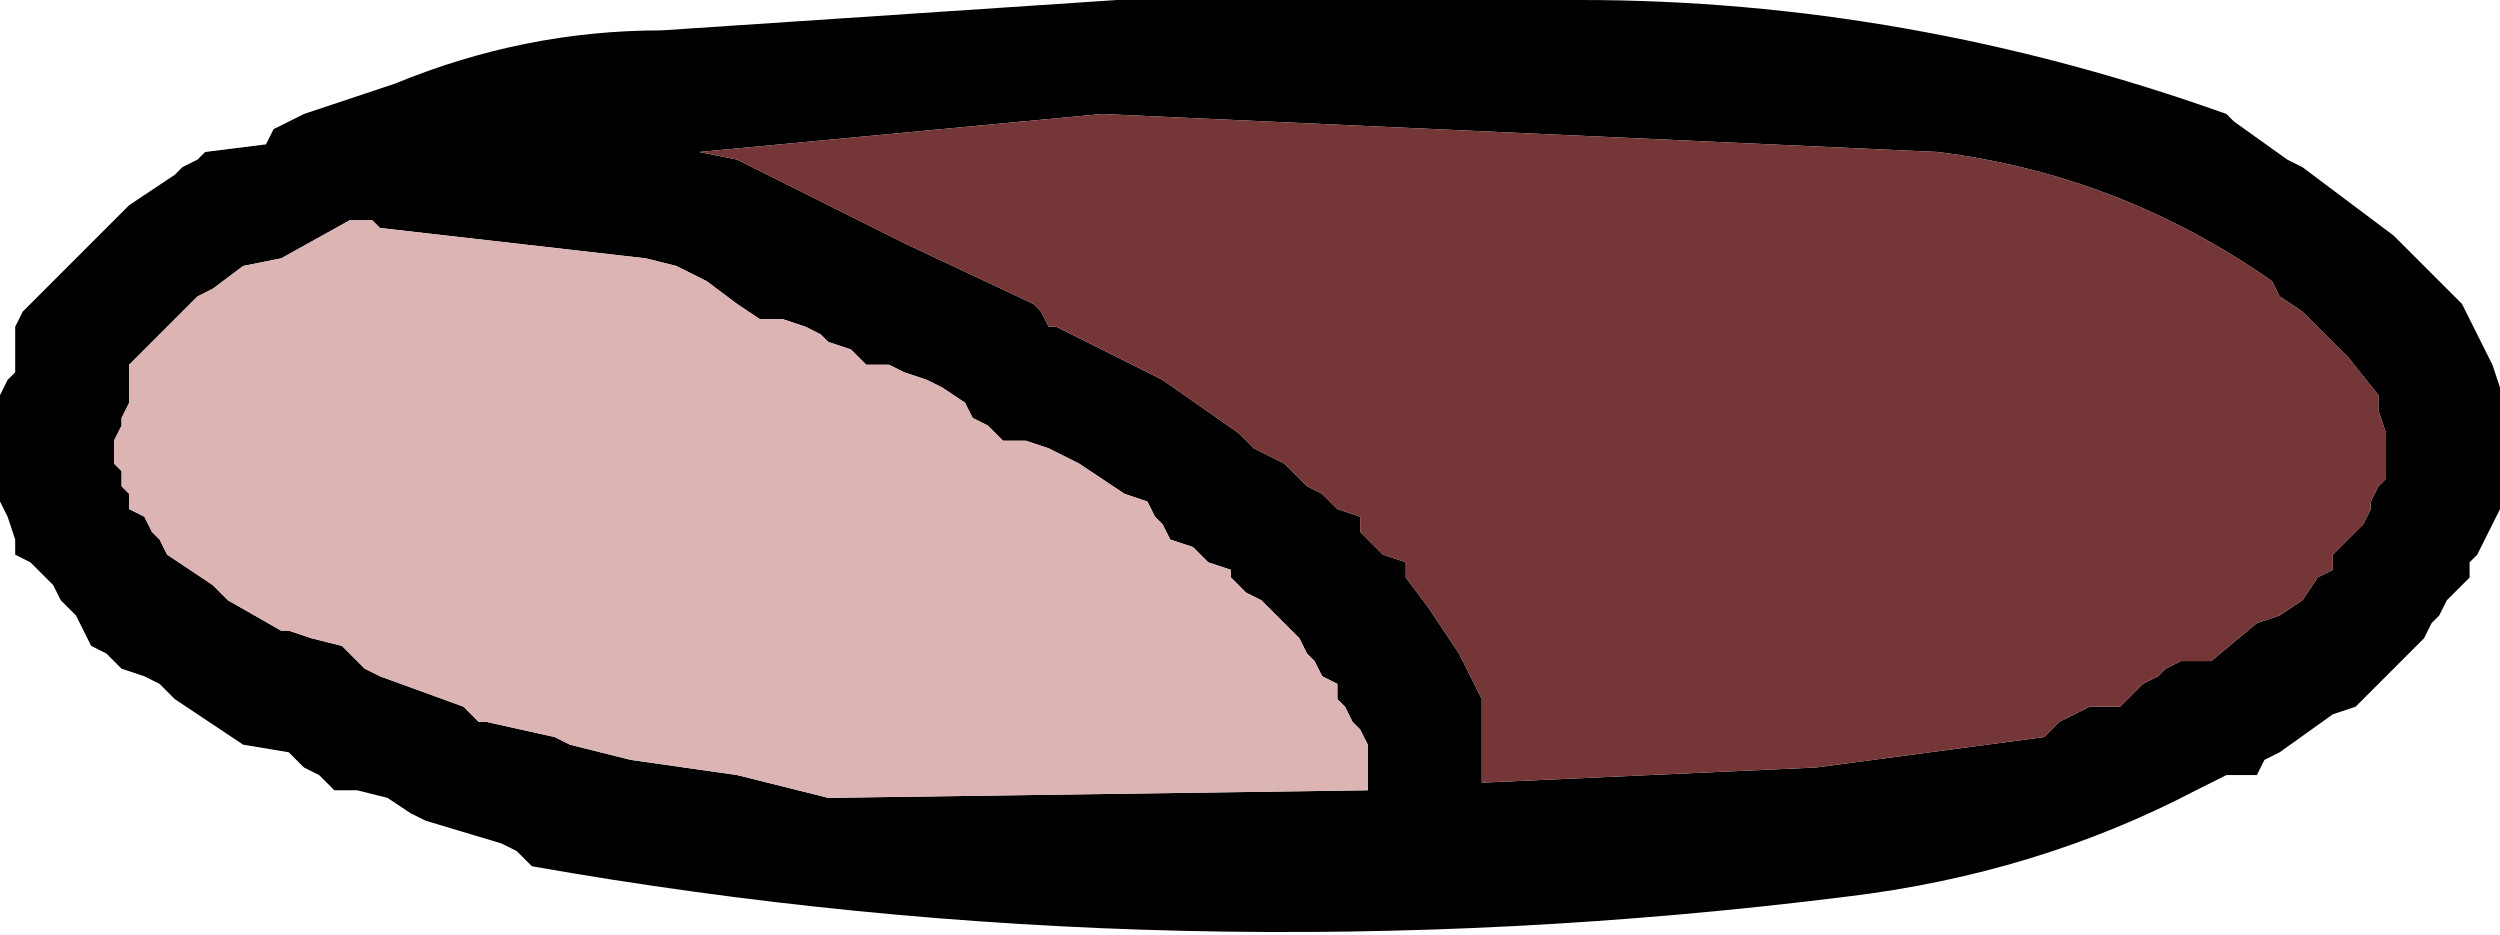
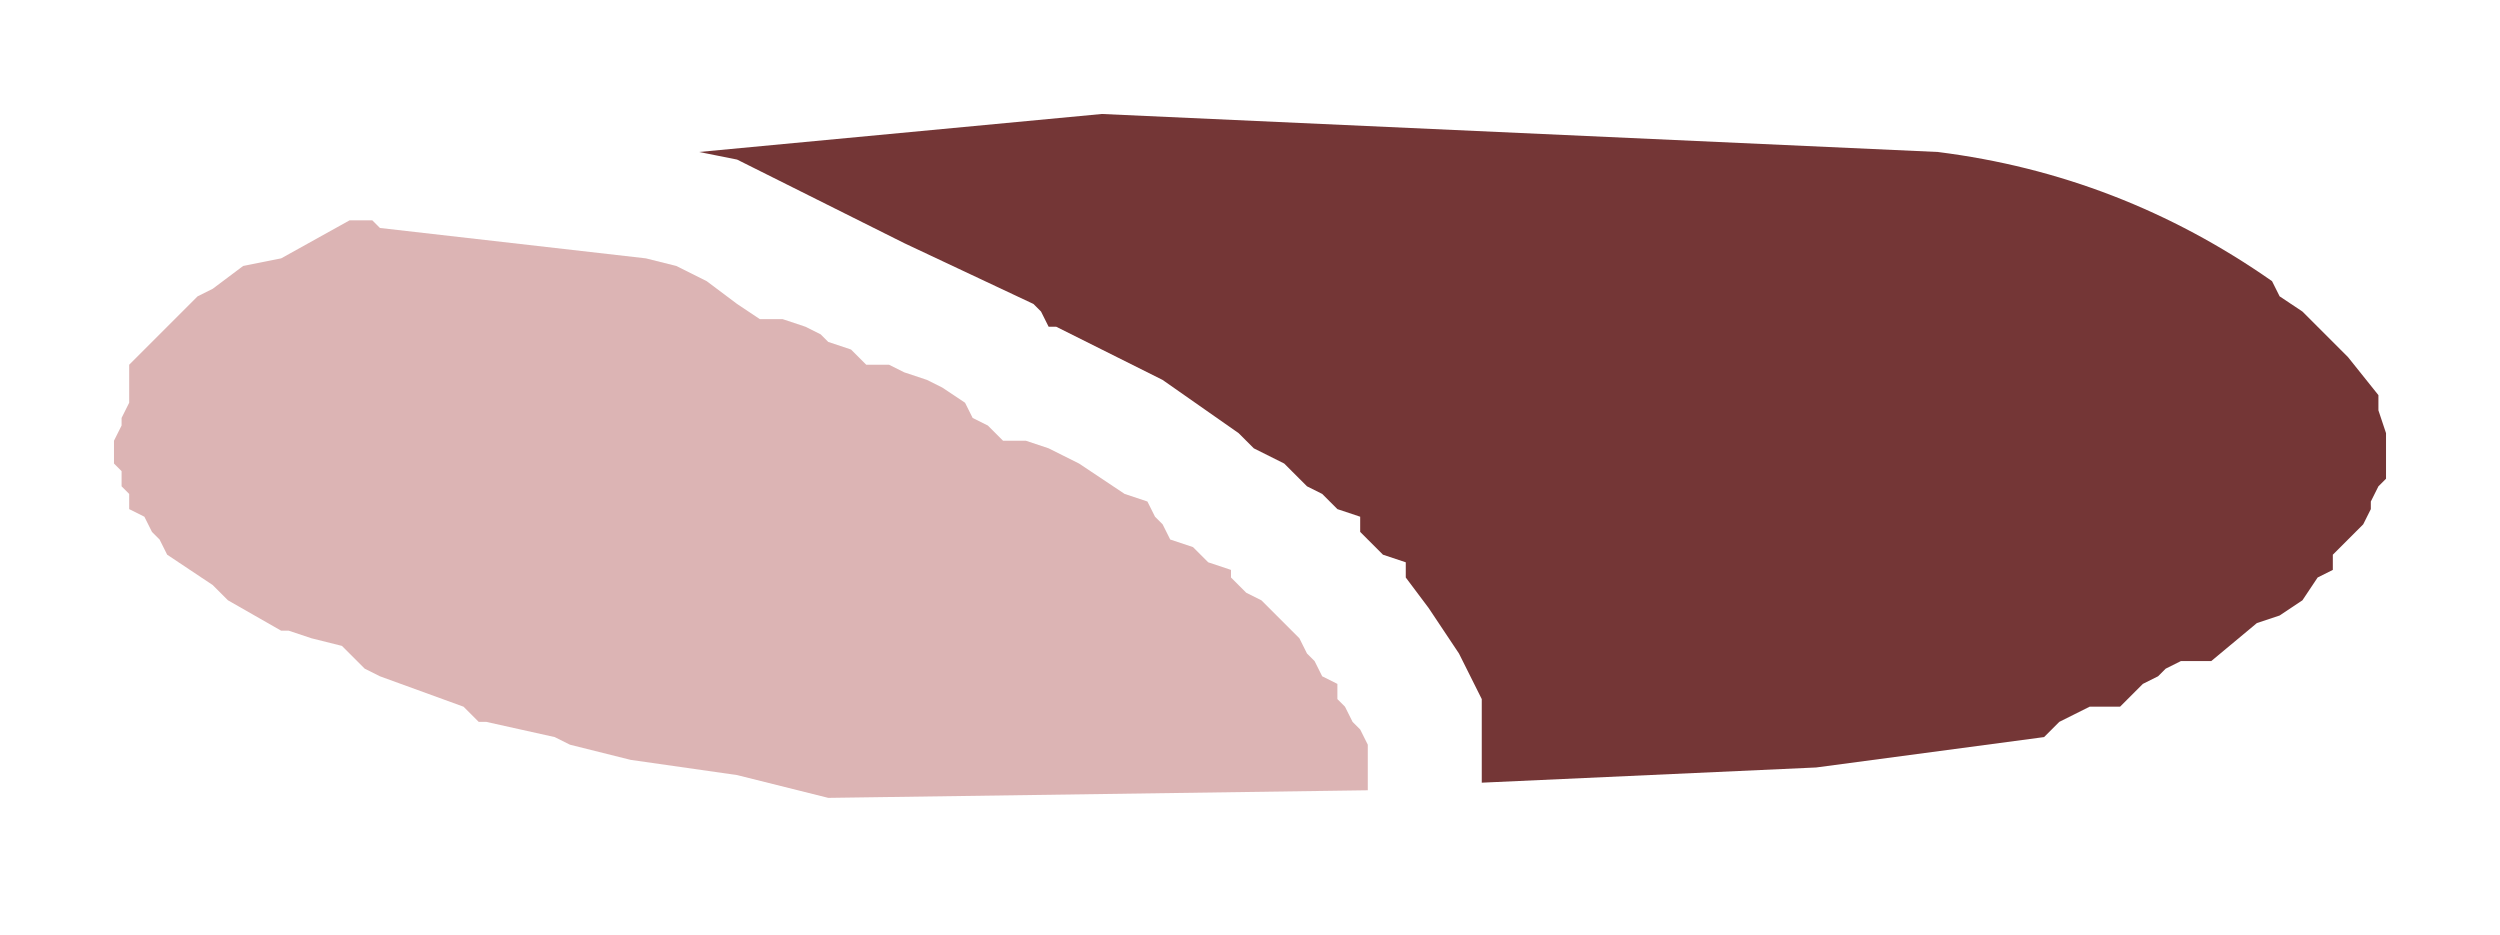
<svg xmlns="http://www.w3.org/2000/svg" height="6.15px" width="16.45px">
  <g transform="matrix(1.0, 0.0, 0.0, 1.0, -102.85, -12.05)">
-     <path d="M110.2 12.05 L113.25 12.05 Q115.4 12.05 117.5 12.8 L117.55 12.85 117.9 13.1 118.0 13.15 118.6 13.6 119.0 14.0 119.05 14.05 119.15 14.25 119.2 14.35 119.25 14.45 119.3 14.6 119.3 14.65 119.3 14.9 119.3 14.95 119.3 15.1 119.3 15.25 119.3 15.4 119.25 15.5 119.2 15.6 119.15 15.7 119.1 15.75 119.1 15.85 119.0 15.95 118.95 16.0 118.9 16.1 118.85 16.15 118.8 16.25 118.75 16.3 118.5 16.55 118.45 16.6 118.35 16.7 118.2 16.75 117.85 17.0 117.75 17.05 117.7 17.15 117.5 17.15 117.3 17.25 Q116.25 17.8 115.0 17.95 110.6 18.5 106.35 17.75 L106.25 17.65 106.15 17.6 105.65 17.45 105.55 17.4 105.4 17.3 105.2 17.25 105.05 17.25 104.95 17.15 104.85 17.1 104.8 17.05 104.75 17.0 104.45 16.95 104.3 16.85 104.0 16.65 103.9 16.55 103.8 16.5 103.65 16.45 103.55 16.35 103.45 16.3 103.4 16.2 103.35 16.1 103.3 16.05 103.25 16.0 103.2 15.9 103.05 15.75 102.95 15.7 102.95 15.6 102.9 15.45 102.85 15.35 102.85 15.25 102.85 15.0 102.85 14.95 102.85 14.85 102.85 14.8 102.85 14.7 102.85 14.65 102.9 14.55 102.95 14.5 102.95 14.4 102.95 14.35 102.95 14.25 102.95 14.2 103.0 14.1 103.2 13.9 103.3 13.8 103.45 13.65 103.6 13.5 103.7 13.4 104.0 13.2 104.05 13.15 104.15 13.1 104.2 13.05 104.6 13.0 104.65 12.9 104.75 12.85 104.85 12.8 105.45 12.6 Q106.3 12.25 107.2 12.25 L110.2 12.05 M109.8 14.2 L110.5 14.55 111.0 14.9 111.05 14.95 111.1 15.0 111.3 15.1 111.35 15.15 111.45 15.25 111.55 15.3 111.65 15.4 111.8 15.45 111.8 15.55 111.85 15.6 111.95 15.7 112.1 15.75 112.1 15.85 112.25 16.05 112.45 16.35 112.6 16.65 112.6 16.7 112.6 16.95 112.6 17.2 114.8 17.1 116.3 16.9 116.4 16.8 116.5 16.75 116.6 16.7 116.8 16.7 116.9 16.6 116.95 16.55 117.05 16.5 117.1 16.45 117.2 16.4 117.4 16.4 117.7 16.15 117.85 16.1 118.0 16.0 118.1 15.85 118.2 15.8 118.2 15.7 118.25 15.65 118.35 15.55 118.4 15.5 118.45 15.4 118.45 15.35 118.5 15.25 118.55 15.2 118.55 15.05 118.55 14.95 118.55 14.9 118.5 14.75 118.5 14.65 118.3 14.4 118.25 14.35 118.0 14.1 117.85 14.0 117.8 13.9 Q116.8 13.2 115.6 13.05 L110.1 12.8 107.45 13.05 107.7 13.1 107.8 13.15 108.8 13.65 109.65 14.05 109.7 14.1 109.75 14.2 109.8 14.2 M108.95 14.55 L108.8 14.5 108.7 14.45 108.55 14.45 108.45 14.35 108.3 14.3 108.25 14.25 108.15 14.2 108.0 14.15 107.85 14.15 107.7 14.05 107.5 13.9 107.3 13.8 107.1 13.75 105.35 13.55 105.3 13.5 105.15 13.5 104.7 13.75 104.45 13.8 104.25 13.95 104.15 14.0 104.05 14.1 103.95 14.2 103.9 14.25 103.8 14.35 103.75 14.4 103.7 14.45 103.7 14.55 103.7 14.65 103.7 14.7 103.65 14.8 103.65 14.85 103.6 14.95 103.6 15.0 103.6 15.1 103.65 15.15 103.65 15.25 103.7 15.3 103.7 15.4 103.8 15.45 103.85 15.55 103.9 15.6 103.95 15.7 104.25 15.9 104.35 16.0 104.7 16.2 104.75 16.2 104.9 16.25 105.1 16.3 105.15 16.35 105.25 16.45 105.35 16.5 105.9 16.7 106.0 16.8 106.05 16.8 106.5 16.9 106.6 16.95 107.0 17.05 107.7 17.15 108.3 17.3 111.85 17.25 111.85 17.15 111.85 17.1 111.85 17.0 111.85 16.95 111.8 16.85 111.75 16.8 111.7 16.7 111.65 16.65 111.65 16.55 111.55 16.5 111.5 16.4 111.45 16.35 111.4 16.25 111.35 16.2 111.25 16.1 111.15 16.0 111.05 15.95 110.95 15.85 110.95 15.8 110.8 15.75 110.7 15.65 110.55 15.6 110.5 15.5 110.45 15.45 110.4 15.35 110.25 15.3 109.95 15.1 109.85 15.05 109.75 15.0 109.6 14.95 109.45 14.95 109.35 14.85 109.25 14.8 109.2 14.7 109.05 14.6 108.95 14.55" fill="#000000" fill-rule="evenodd" stroke="none" />
    <path d="M109.8 14.2 L109.75 14.2 109.7 14.1 109.65 14.05 108.8 13.65 107.8 13.15 107.7 13.1 107.45 13.05 110.1 12.8 115.6 13.05 Q116.8 13.2 117.8 13.9 L117.85 14.0 118.0 14.1 118.25 14.35 118.3 14.4 118.5 14.65 118.5 14.75 118.55 14.9 118.55 14.95 118.55 15.05 118.55 15.2 118.5 15.25 118.45 15.35 118.45 15.4 118.4 15.5 118.35 15.55 118.25 15.65 118.2 15.7 118.2 15.8 118.1 15.85 118.0 16.0 117.85 16.1 117.7 16.15 117.4 16.4 117.2 16.4 117.1 16.45 117.05 16.5 116.95 16.55 116.9 16.6 116.8 16.7 116.6 16.7 116.5 16.75 116.4 16.8 116.3 16.9 114.8 17.1 112.6 17.2 112.6 16.95 112.6 16.7 112.6 16.65 112.45 16.35 112.25 16.05 112.1 15.85 112.1 15.75 111.95 15.7 111.85 15.6 111.8 15.55 111.8 15.45 111.65 15.4 111.55 15.3 111.45 15.25 111.35 15.15 111.3 15.1 111.1 15.0 111.05 14.95 111.0 14.9 110.5 14.55 109.8 14.2" fill="#743636" fill-rule="evenodd" stroke="none" />
    <path d="M108.95 14.55 L109.05 14.6 109.2 14.7 109.25 14.8 109.35 14.85 109.45 14.95 109.6 14.95 109.75 15.0 109.85 15.05 109.95 15.1 110.25 15.3 110.4 15.35 110.45 15.45 110.5 15.5 110.55 15.6 110.7 15.65 110.8 15.75 110.95 15.8 110.95 15.85 111.05 15.95 111.15 16.0 111.25 16.1 111.35 16.2 111.4 16.25 111.45 16.35 111.5 16.4 111.55 16.5 111.65 16.55 111.65 16.65 111.7 16.7 111.75 16.8 111.8 16.85 111.85 16.95 111.85 17.0 111.85 17.1 111.85 17.15 111.85 17.25 108.3 17.3 107.7 17.15 107.0 17.05 106.6 16.95 106.5 16.9 106.05 16.8 106.0 16.8 105.9 16.7 105.35 16.5 105.25 16.45 105.15 16.35 105.1 16.3 104.9 16.25 104.75 16.2 104.7 16.2 104.35 16.0 104.25 15.9 103.95 15.7 103.9 15.6 103.85 15.55 103.8 15.45 103.7 15.4 103.7 15.3 103.65 15.25 103.65 15.15 103.6 15.1 103.6 15.0 103.6 14.95 103.65 14.85 103.65 14.8 103.7 14.7 103.7 14.65 103.7 14.55 103.7 14.45 103.75 14.4 103.8 14.35 103.9 14.25 103.95 14.2 104.05 14.1 104.15 14.0 104.25 13.95 104.45 13.8 104.7 13.75 105.15 13.5 105.3 13.5 105.35 13.55 107.1 13.75 107.3 13.8 107.5 13.9 107.7 14.05 107.85 14.15 108.0 14.15 108.15 14.2 108.25 14.25 108.3 14.3 108.45 14.35 108.55 14.45 108.7 14.45 108.8 14.5 108.95 14.55" fill="#dcb4b4" fill-rule="evenodd" stroke="none" />
  </g>
</svg>